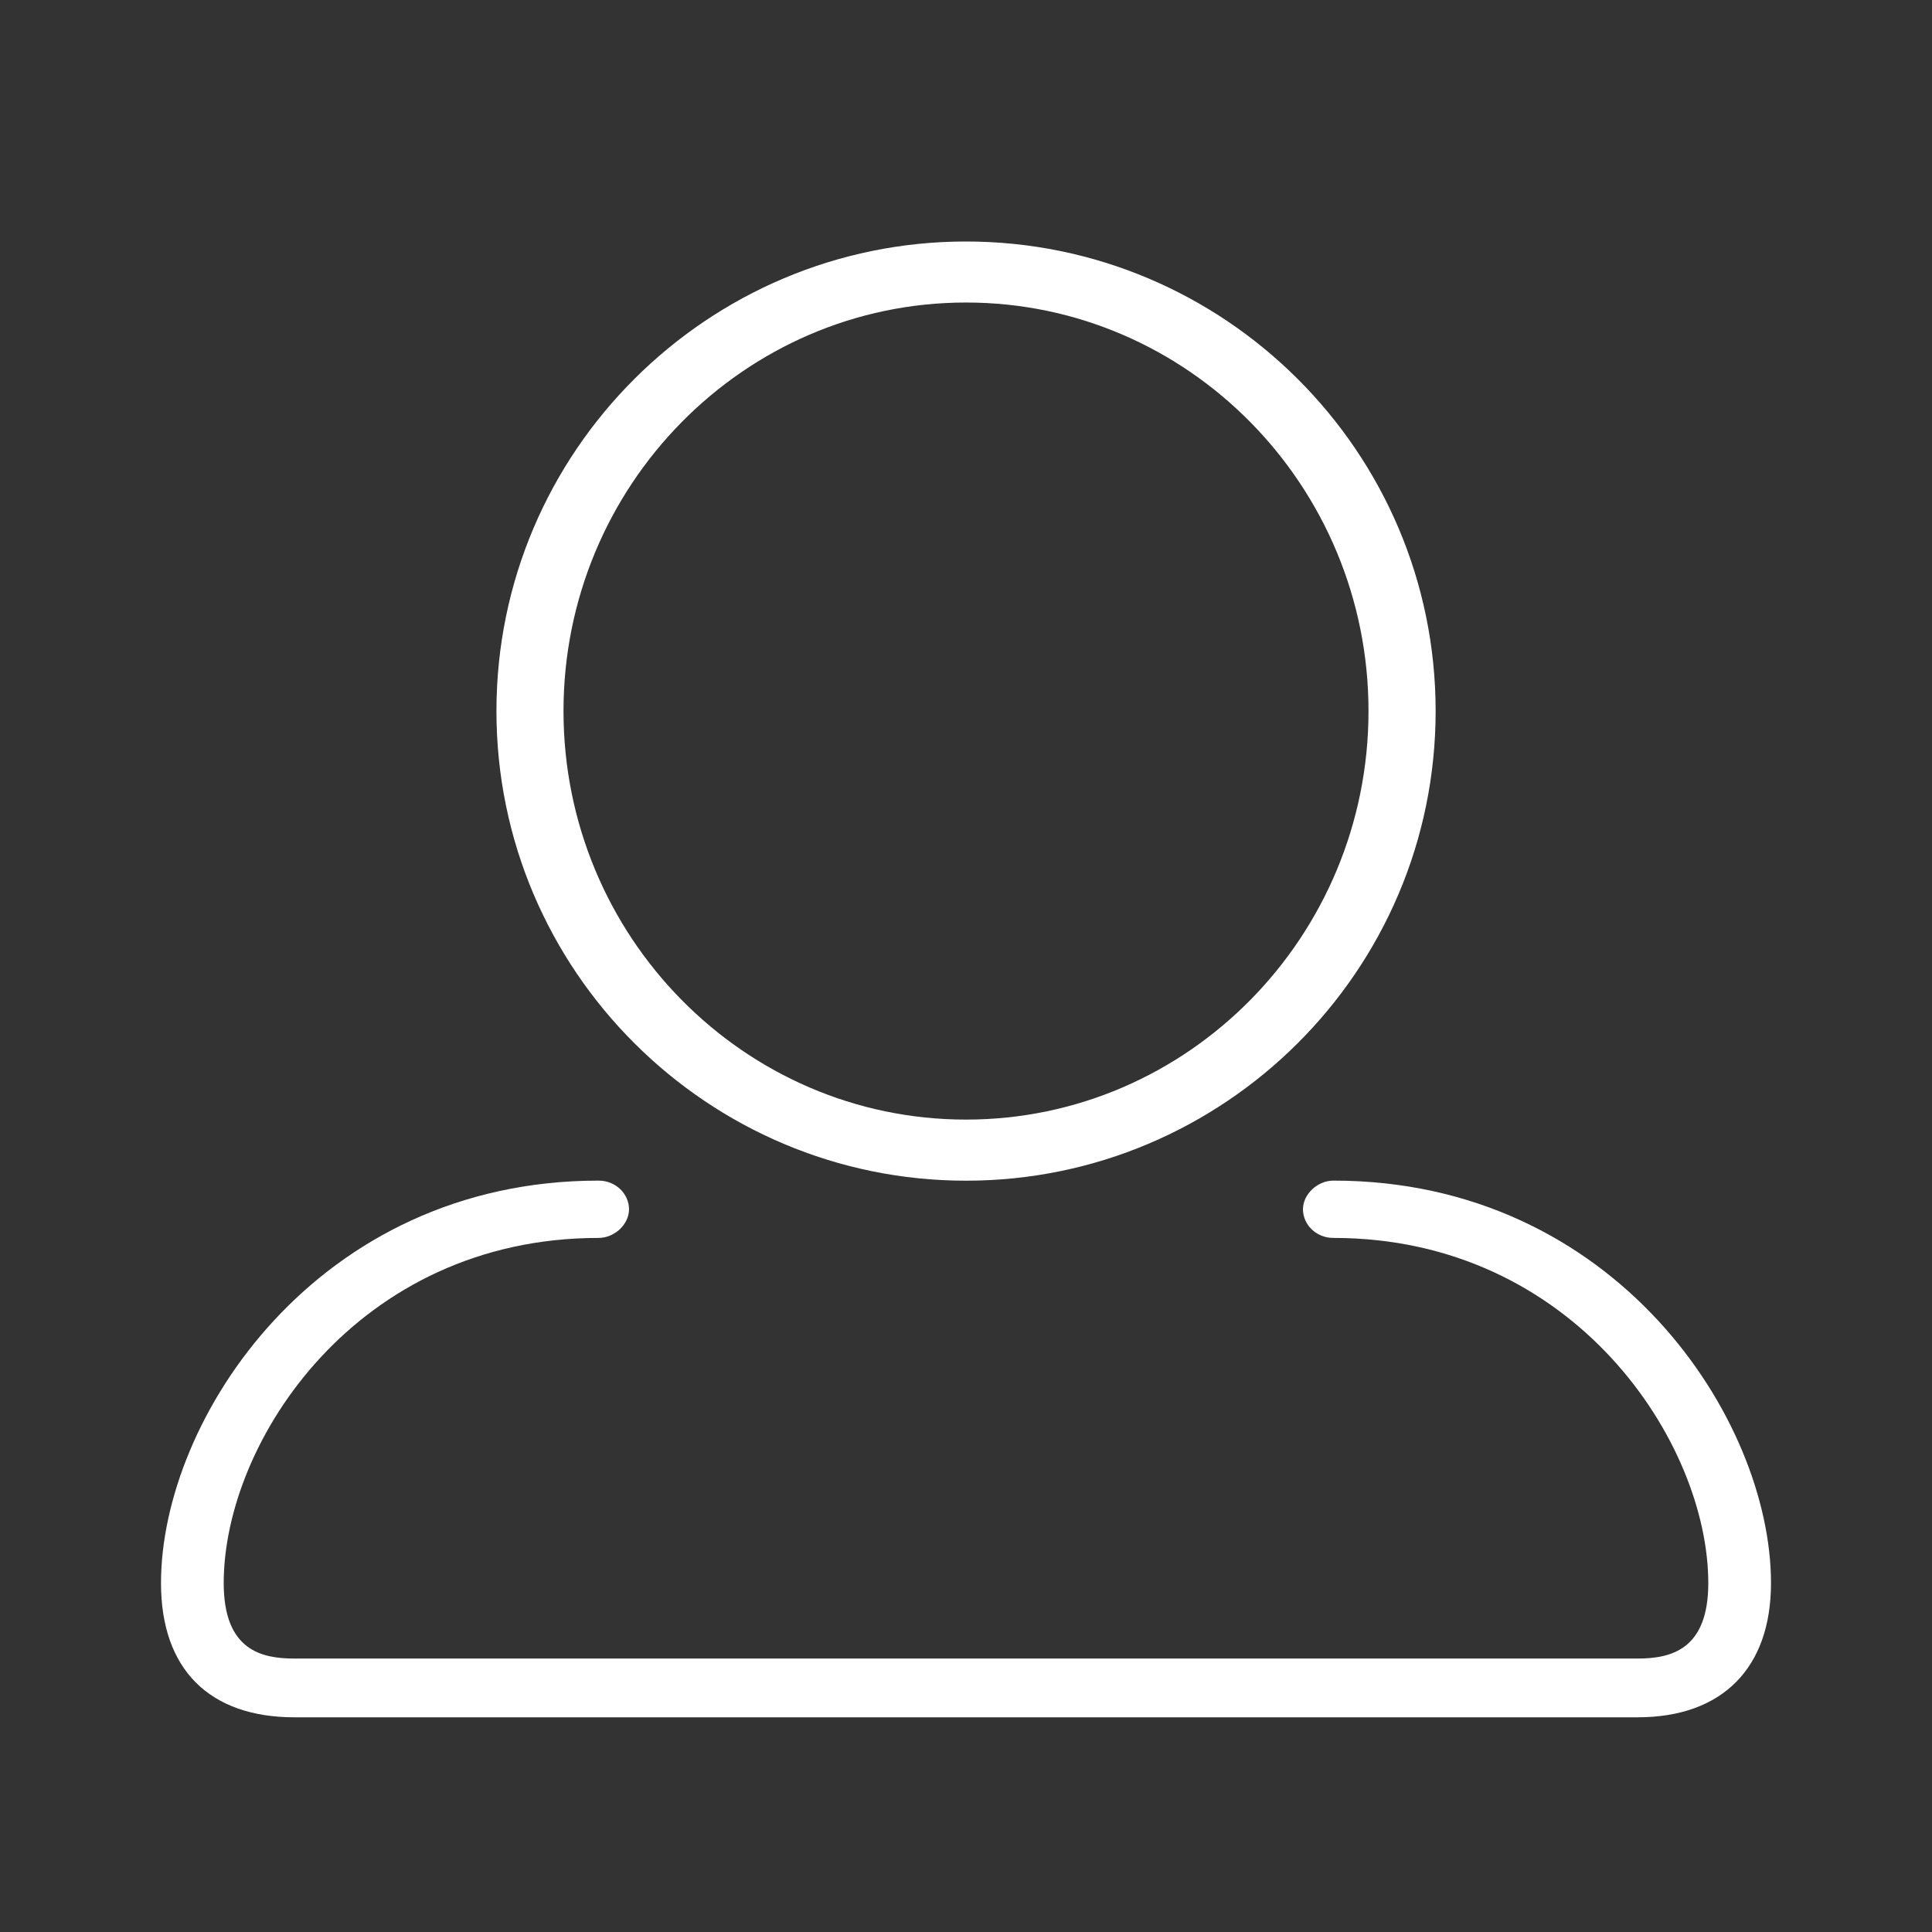
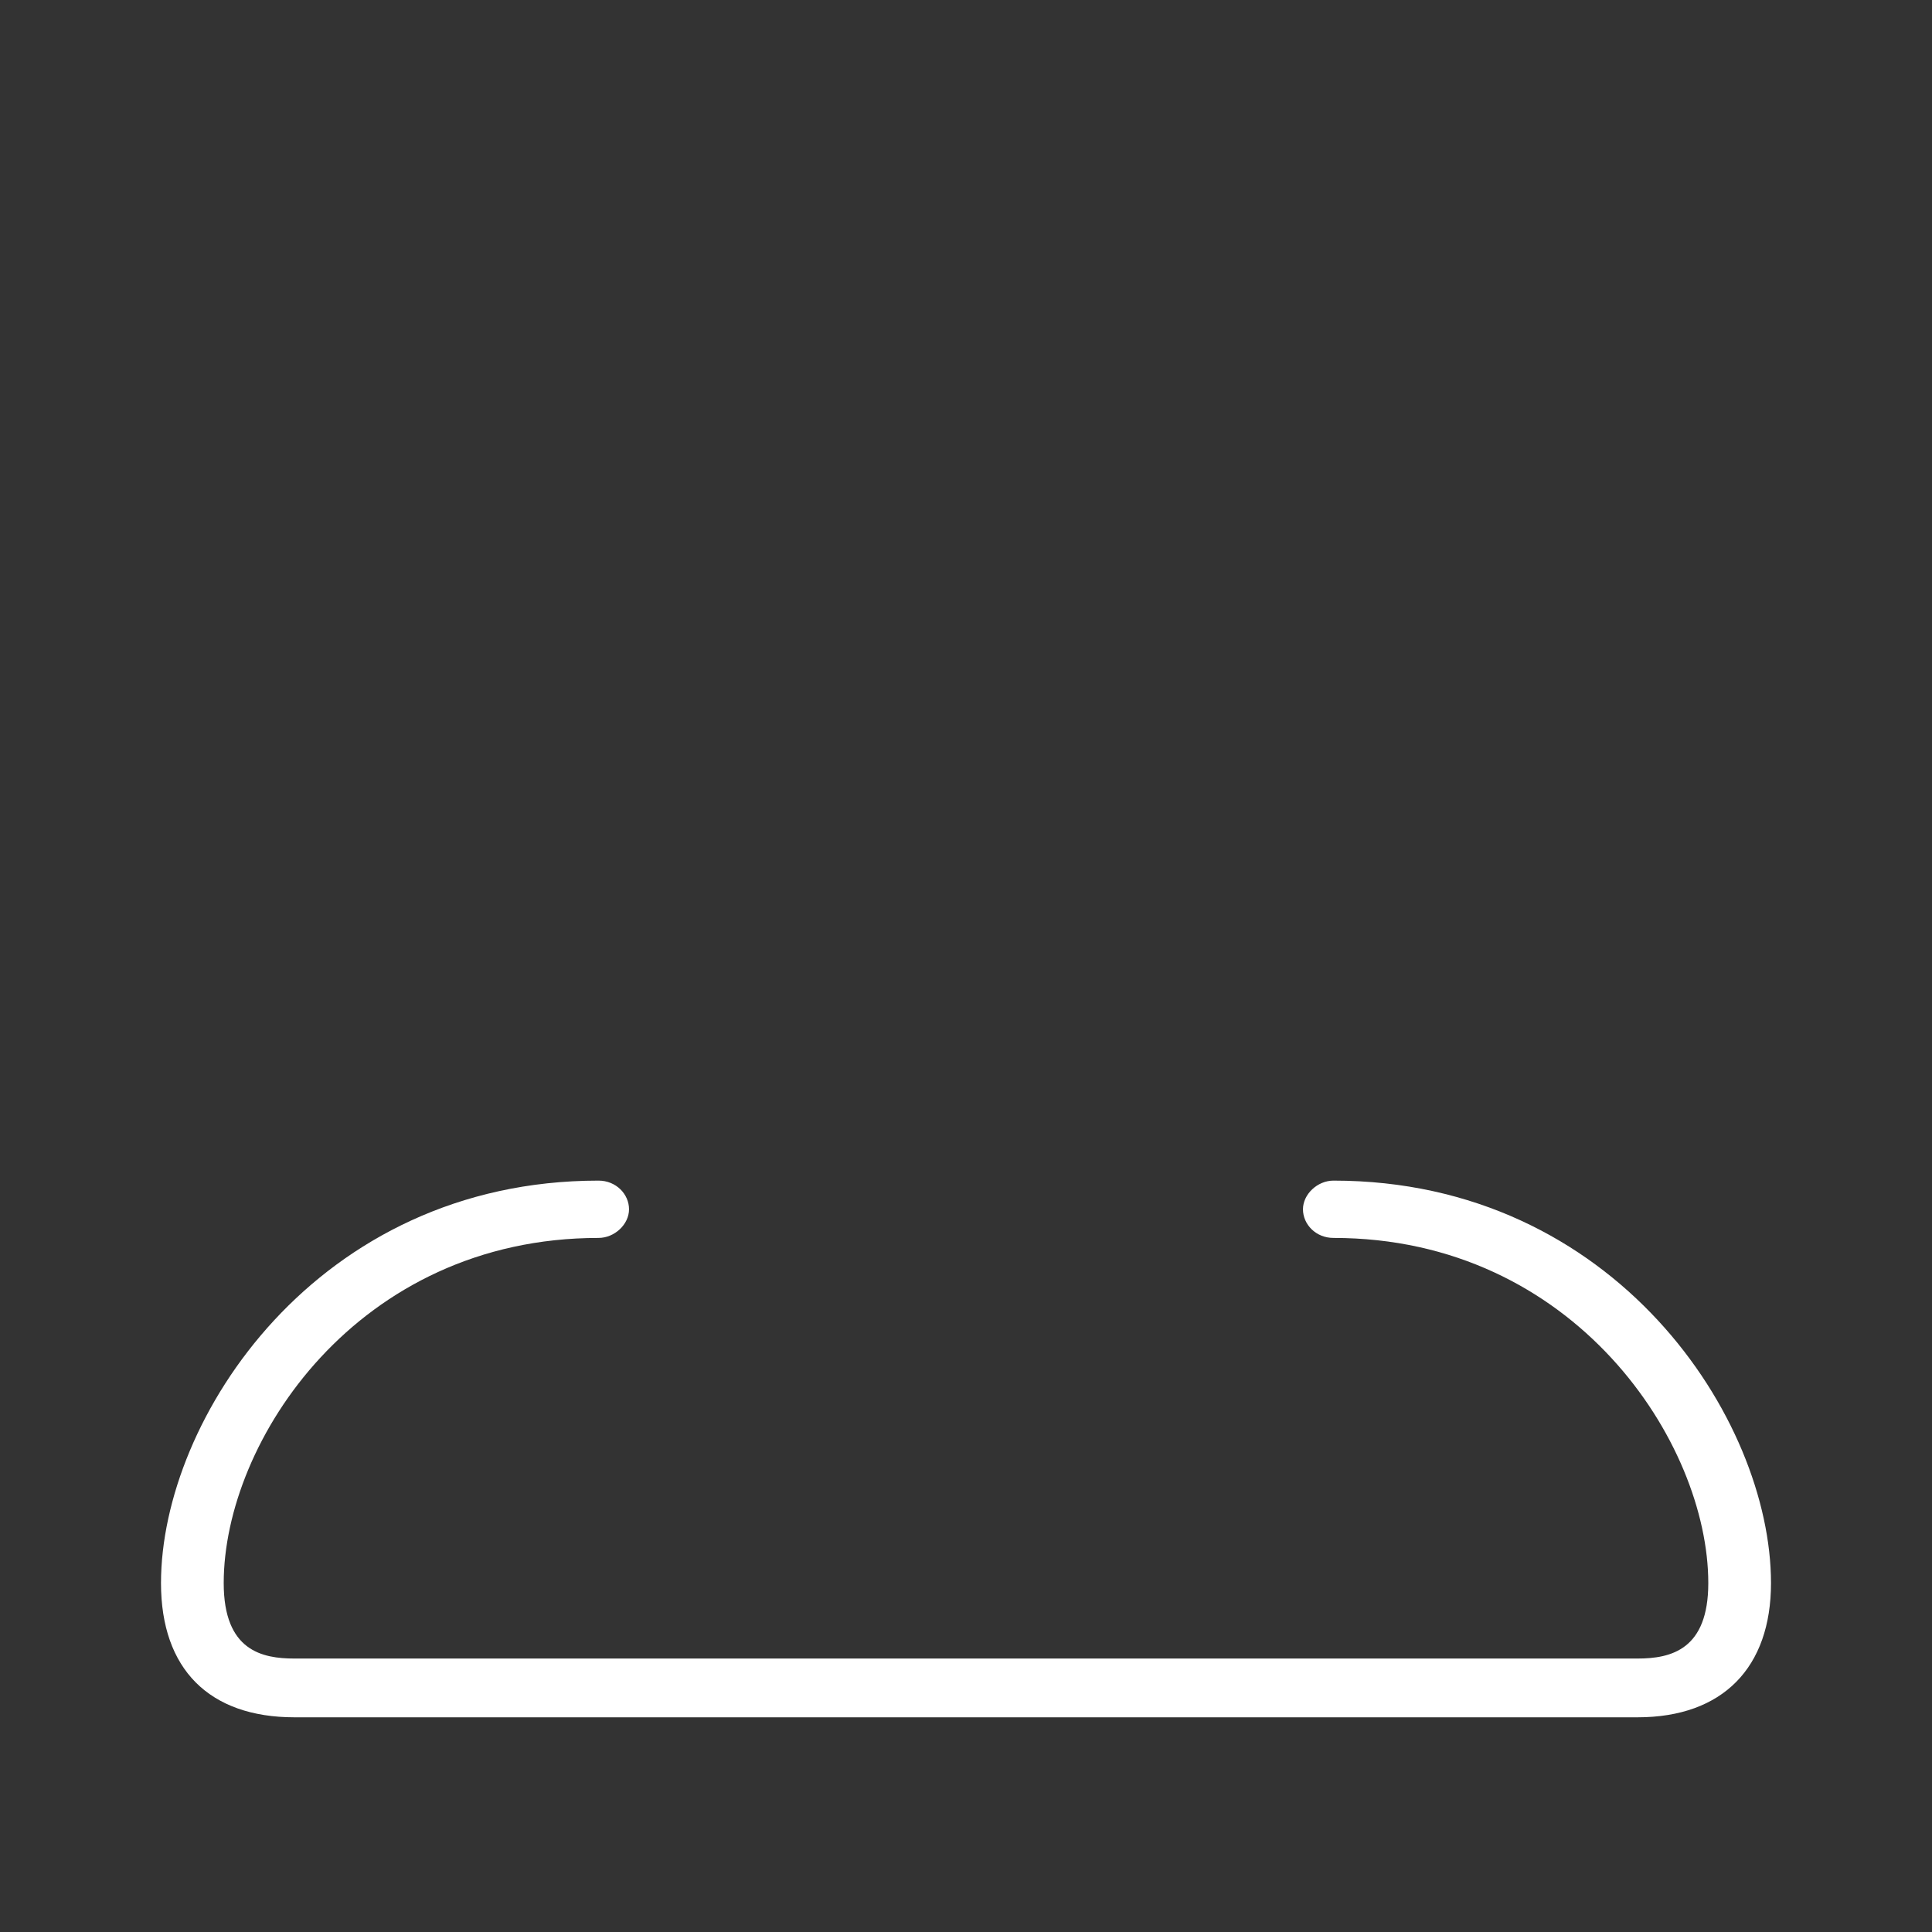
<svg xmlns="http://www.w3.org/2000/svg" width="24" height="24" viewBox="0 0 24 24" fill="none">
  <rect x="0" y="0" width="24" height="24" fill="#333333" stroke="none" />
  <path d="M20.342 21.333H3.658C2.599 21.333 2 20.734 2 19.666C2 17.625 3.938 14.666 7.435 14.666C7.654 14.666 7.814 14.835 7.814 15.022C7.814 15.21 7.634 15.378 7.435 15.378C4.438 15.378 2.779 17.906 2.779 19.666C2.779 20.509 3.259 20.603 3.658 20.603H20.342C20.761 20.603 21.221 20.491 21.221 19.666C21.221 17.925 19.562 15.378 16.565 15.378C16.346 15.378 16.186 15.21 16.186 15.022C16.186 14.835 16.366 14.666 16.565 14.666C20.062 14.666 22 17.625 22 19.666C22 20.715 21.401 21.333 20.342 21.333Z" fill="white" />
-   <path d="M12 14.667C8.795 14.667 6.167 12.061 6.167 8.833C6.167 5.606 8.795 3 12 3C15.206 3 17.834 5.606 17.834 8.833C17.834 12.061 15.206 14.667 12 14.667ZM12 3.758C9.244 3.758 7 6.033 7 8.833C7 11.633 9.244 13.908 12 13.908C14.757 13.908 17 11.633 17 8.833C17 6.033 14.757 3.758 12 3.758Z" fill="white" />
</svg>